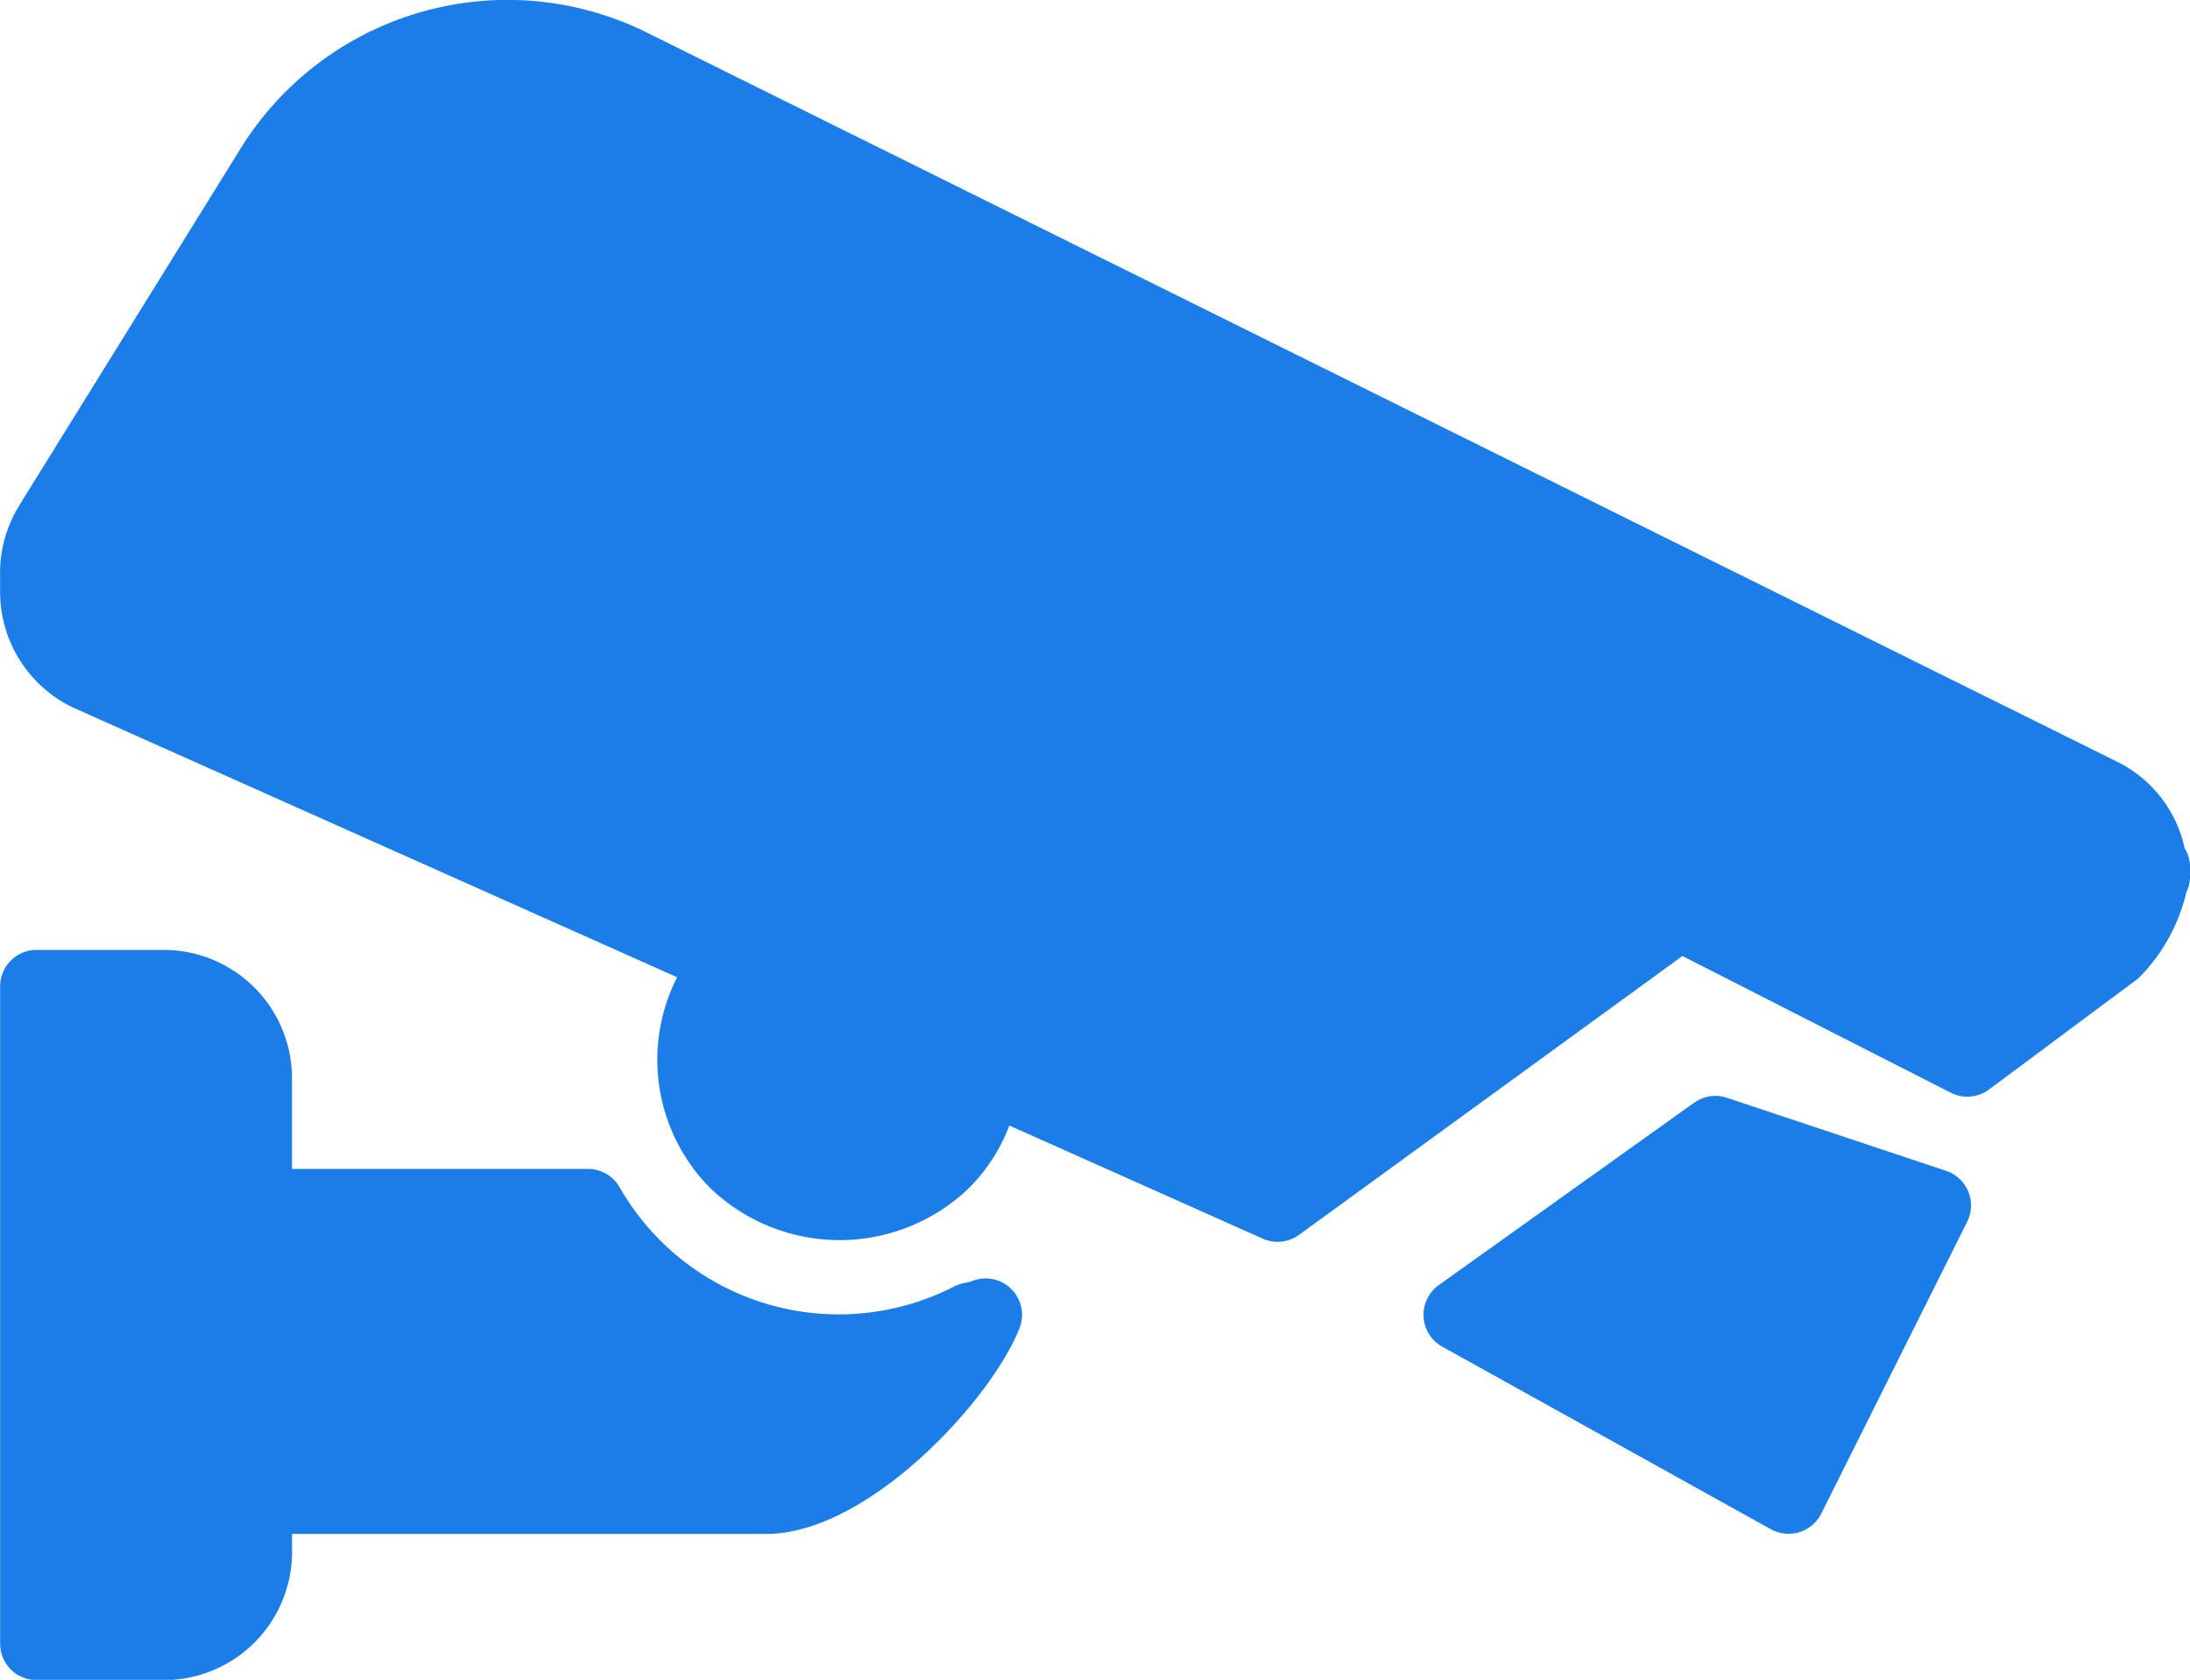
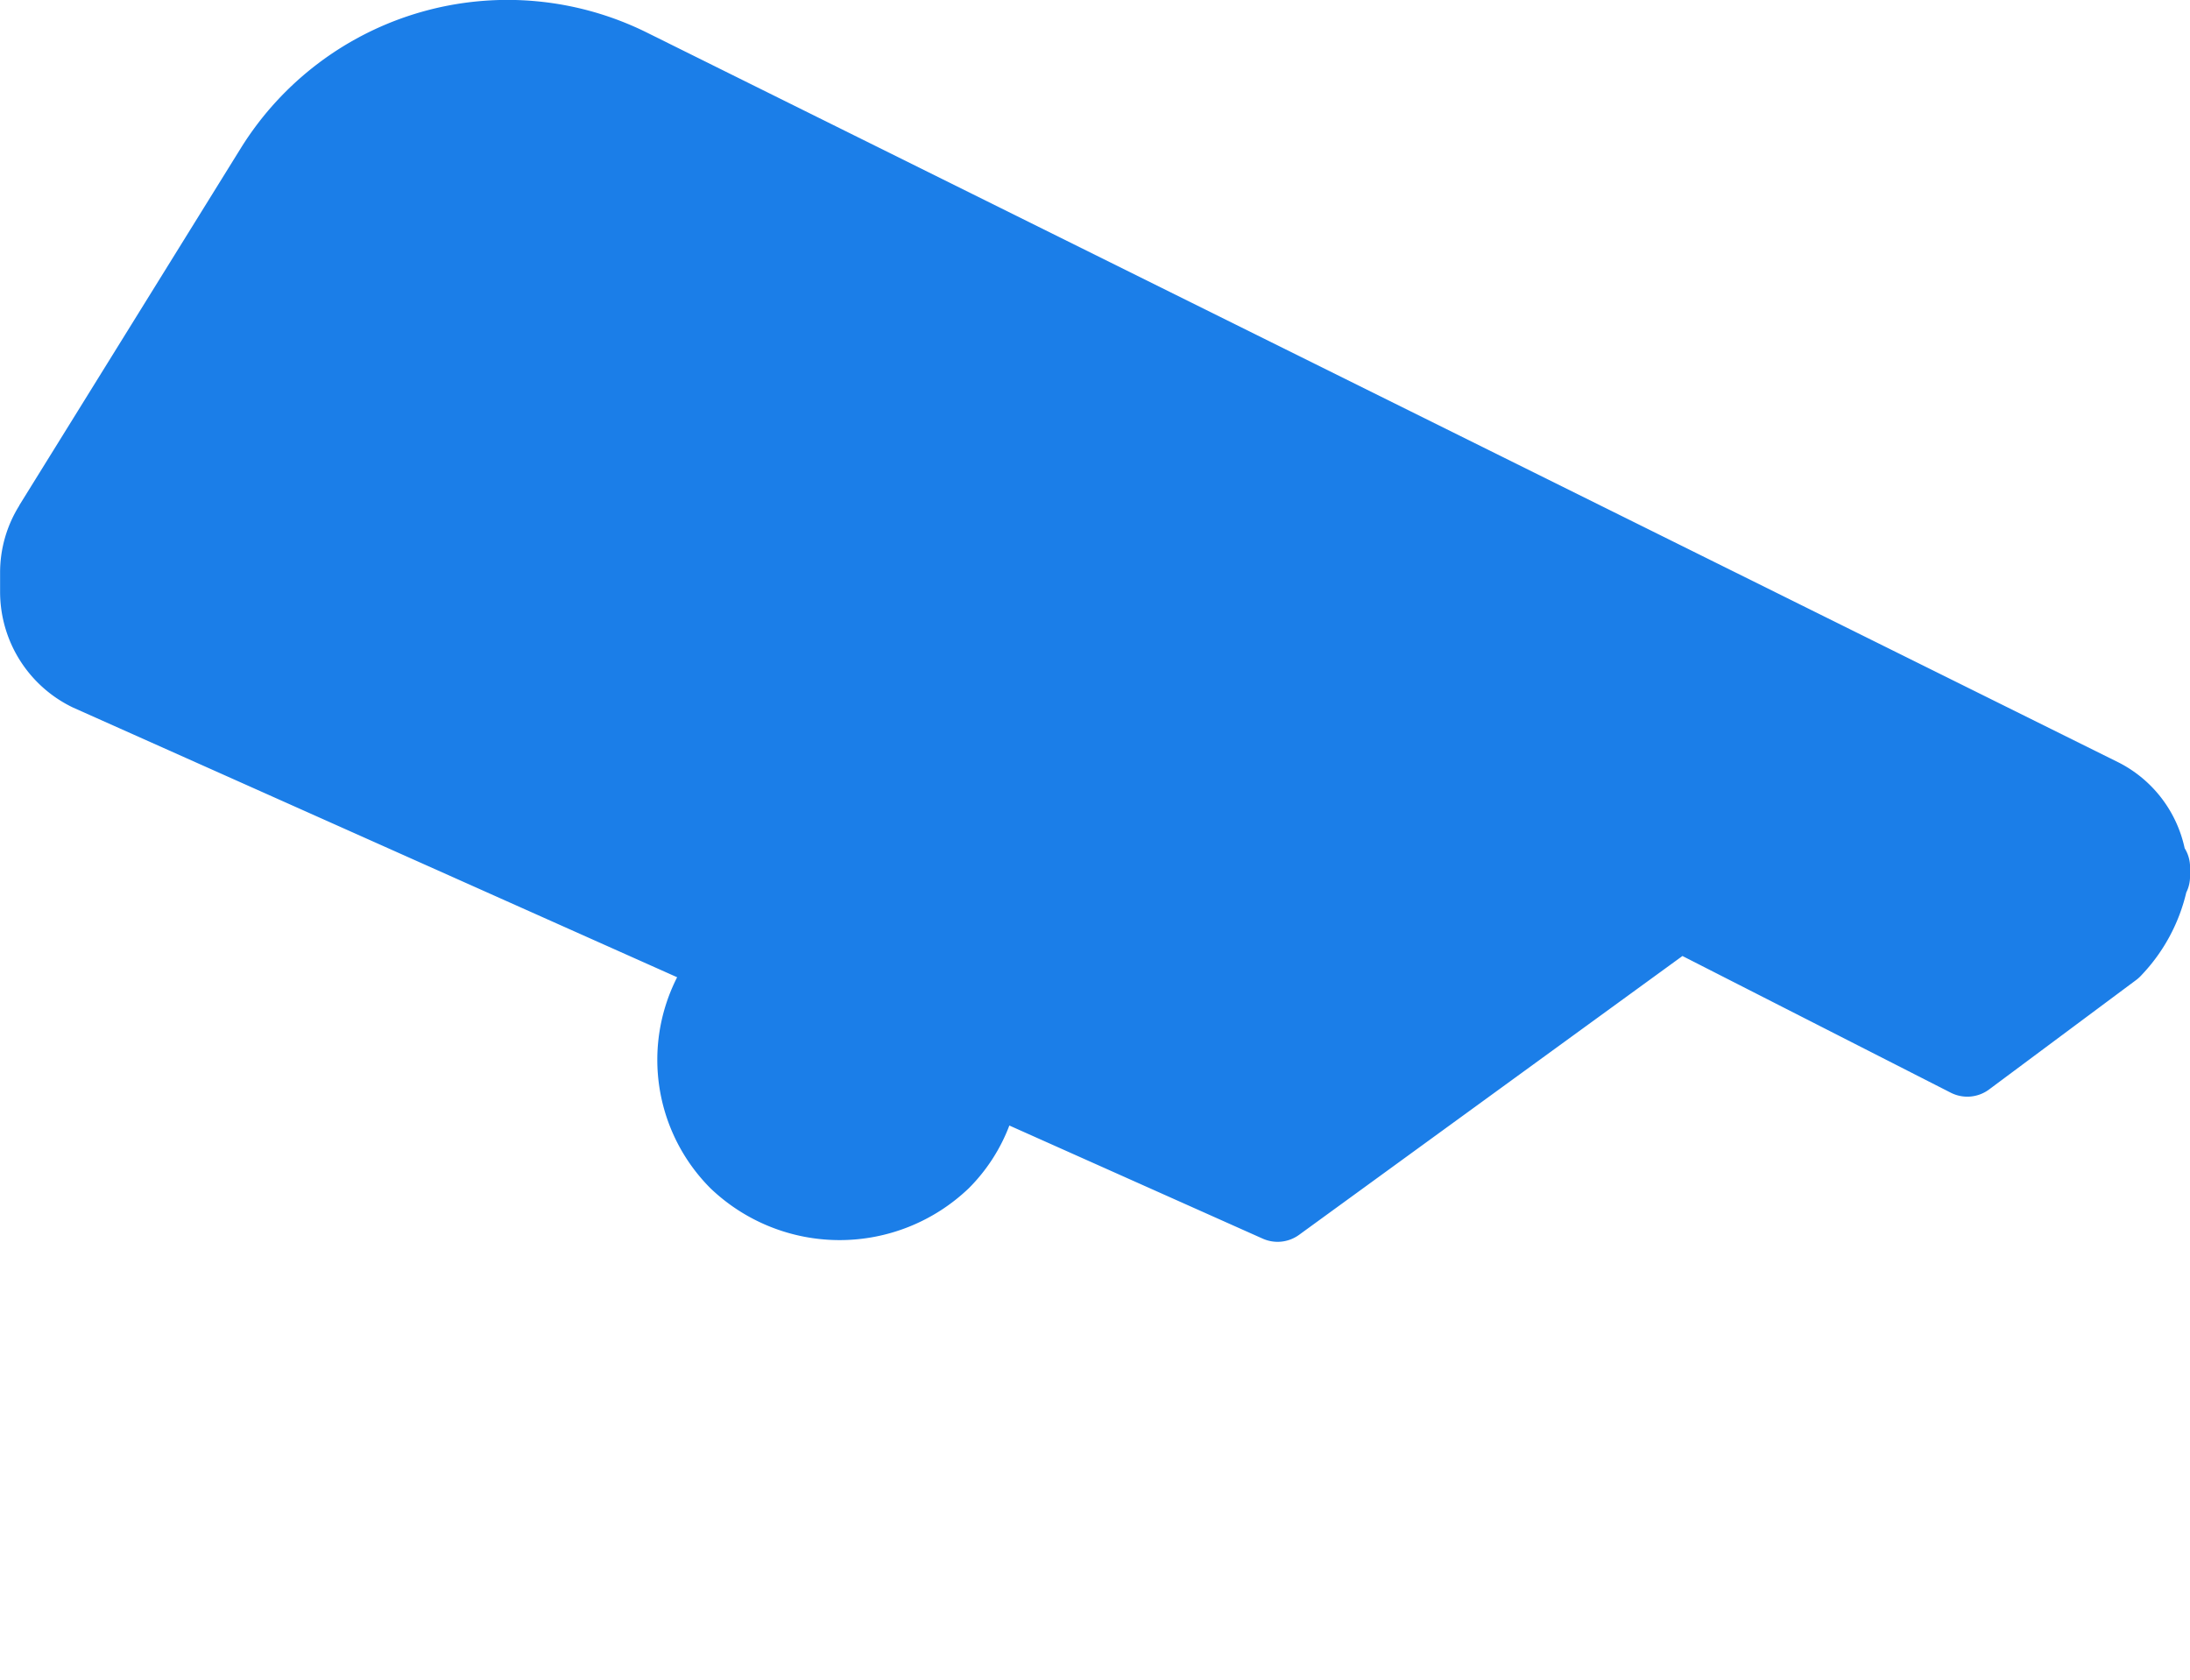
<svg xmlns="http://www.w3.org/2000/svg" width="47.614" height="36.526" viewBox="0 0 47.614 36.526">
  <defs>
    <style>.a{fill:#1b7ee8;}</style>
  </defs>
  <g transform="translate(0)">
-     <path class="a" d="M127.852,628.186a.785.785,0,0,1,.713-.107l4.761,1.587a.793.793,0,0,1,.459,1.108l-3.174,6.349a.792.792,0,0,1-.476.4.784.784,0,0,1-.234.035.8.8,0,0,1-.386-.1l-7.142-3.968a.794.794,0,0,1-.076-1.339l5.555-3.968Z" transform="translate(-91.016 -604.208)" />
    <path class="a" d="M24.327,148.282l4.826-7.782a6.825,6.825,0,0,1,8.825-2.5l32,15.872a2.738,2.738,0,0,1,1.43,1.862.774.774,0,0,1,.117.39v.234a.783.783,0,0,1-.082.338,3.9,3.9,0,0,1-.968,1.791.827.827,0,0,1-.119.11l-3.2,2.382a.793.793,0,0,1-.834.07l-5.833-2.972-8.335,6.063a.794.794,0,0,1-.79.083l-5.509-2.46a3.867,3.867,0,0,1-.885,1.367,4.062,4.062,0,0,1-5.611,0,3.954,3.954,0,0,1-.727-4.591l-13.136-5.865a2.791,2.791,0,0,1-1.584-2.5v-.431a2.745,2.745,0,0,1,.417-1.459Z" transform="translate(-23.91 -137.29)" />
-     <path class="a" d="M547.679,562.68h2.76a2.79,2.79,0,0,1,2.794,2.779v1.983h6.436a.791.791,0,0,1,.685.395,5.489,5.489,0,0,0,7.279,2.159.817.817,0,0,1,.206-.071,1.025,1.025,0,0,0,.165-.039.792.792,0,0,1,1.046,1.021c-.618,1.571-3.3,4.471-5.5,4.471H553.235v.4a2.79,2.79,0,0,1-2.794,2.779h-2.76a.793.793,0,0,1-.793-.793V563.473A.791.791,0,0,1,547.679,562.68Z" transform="translate(-546.885 -542.025)" />
  </g>
</svg>